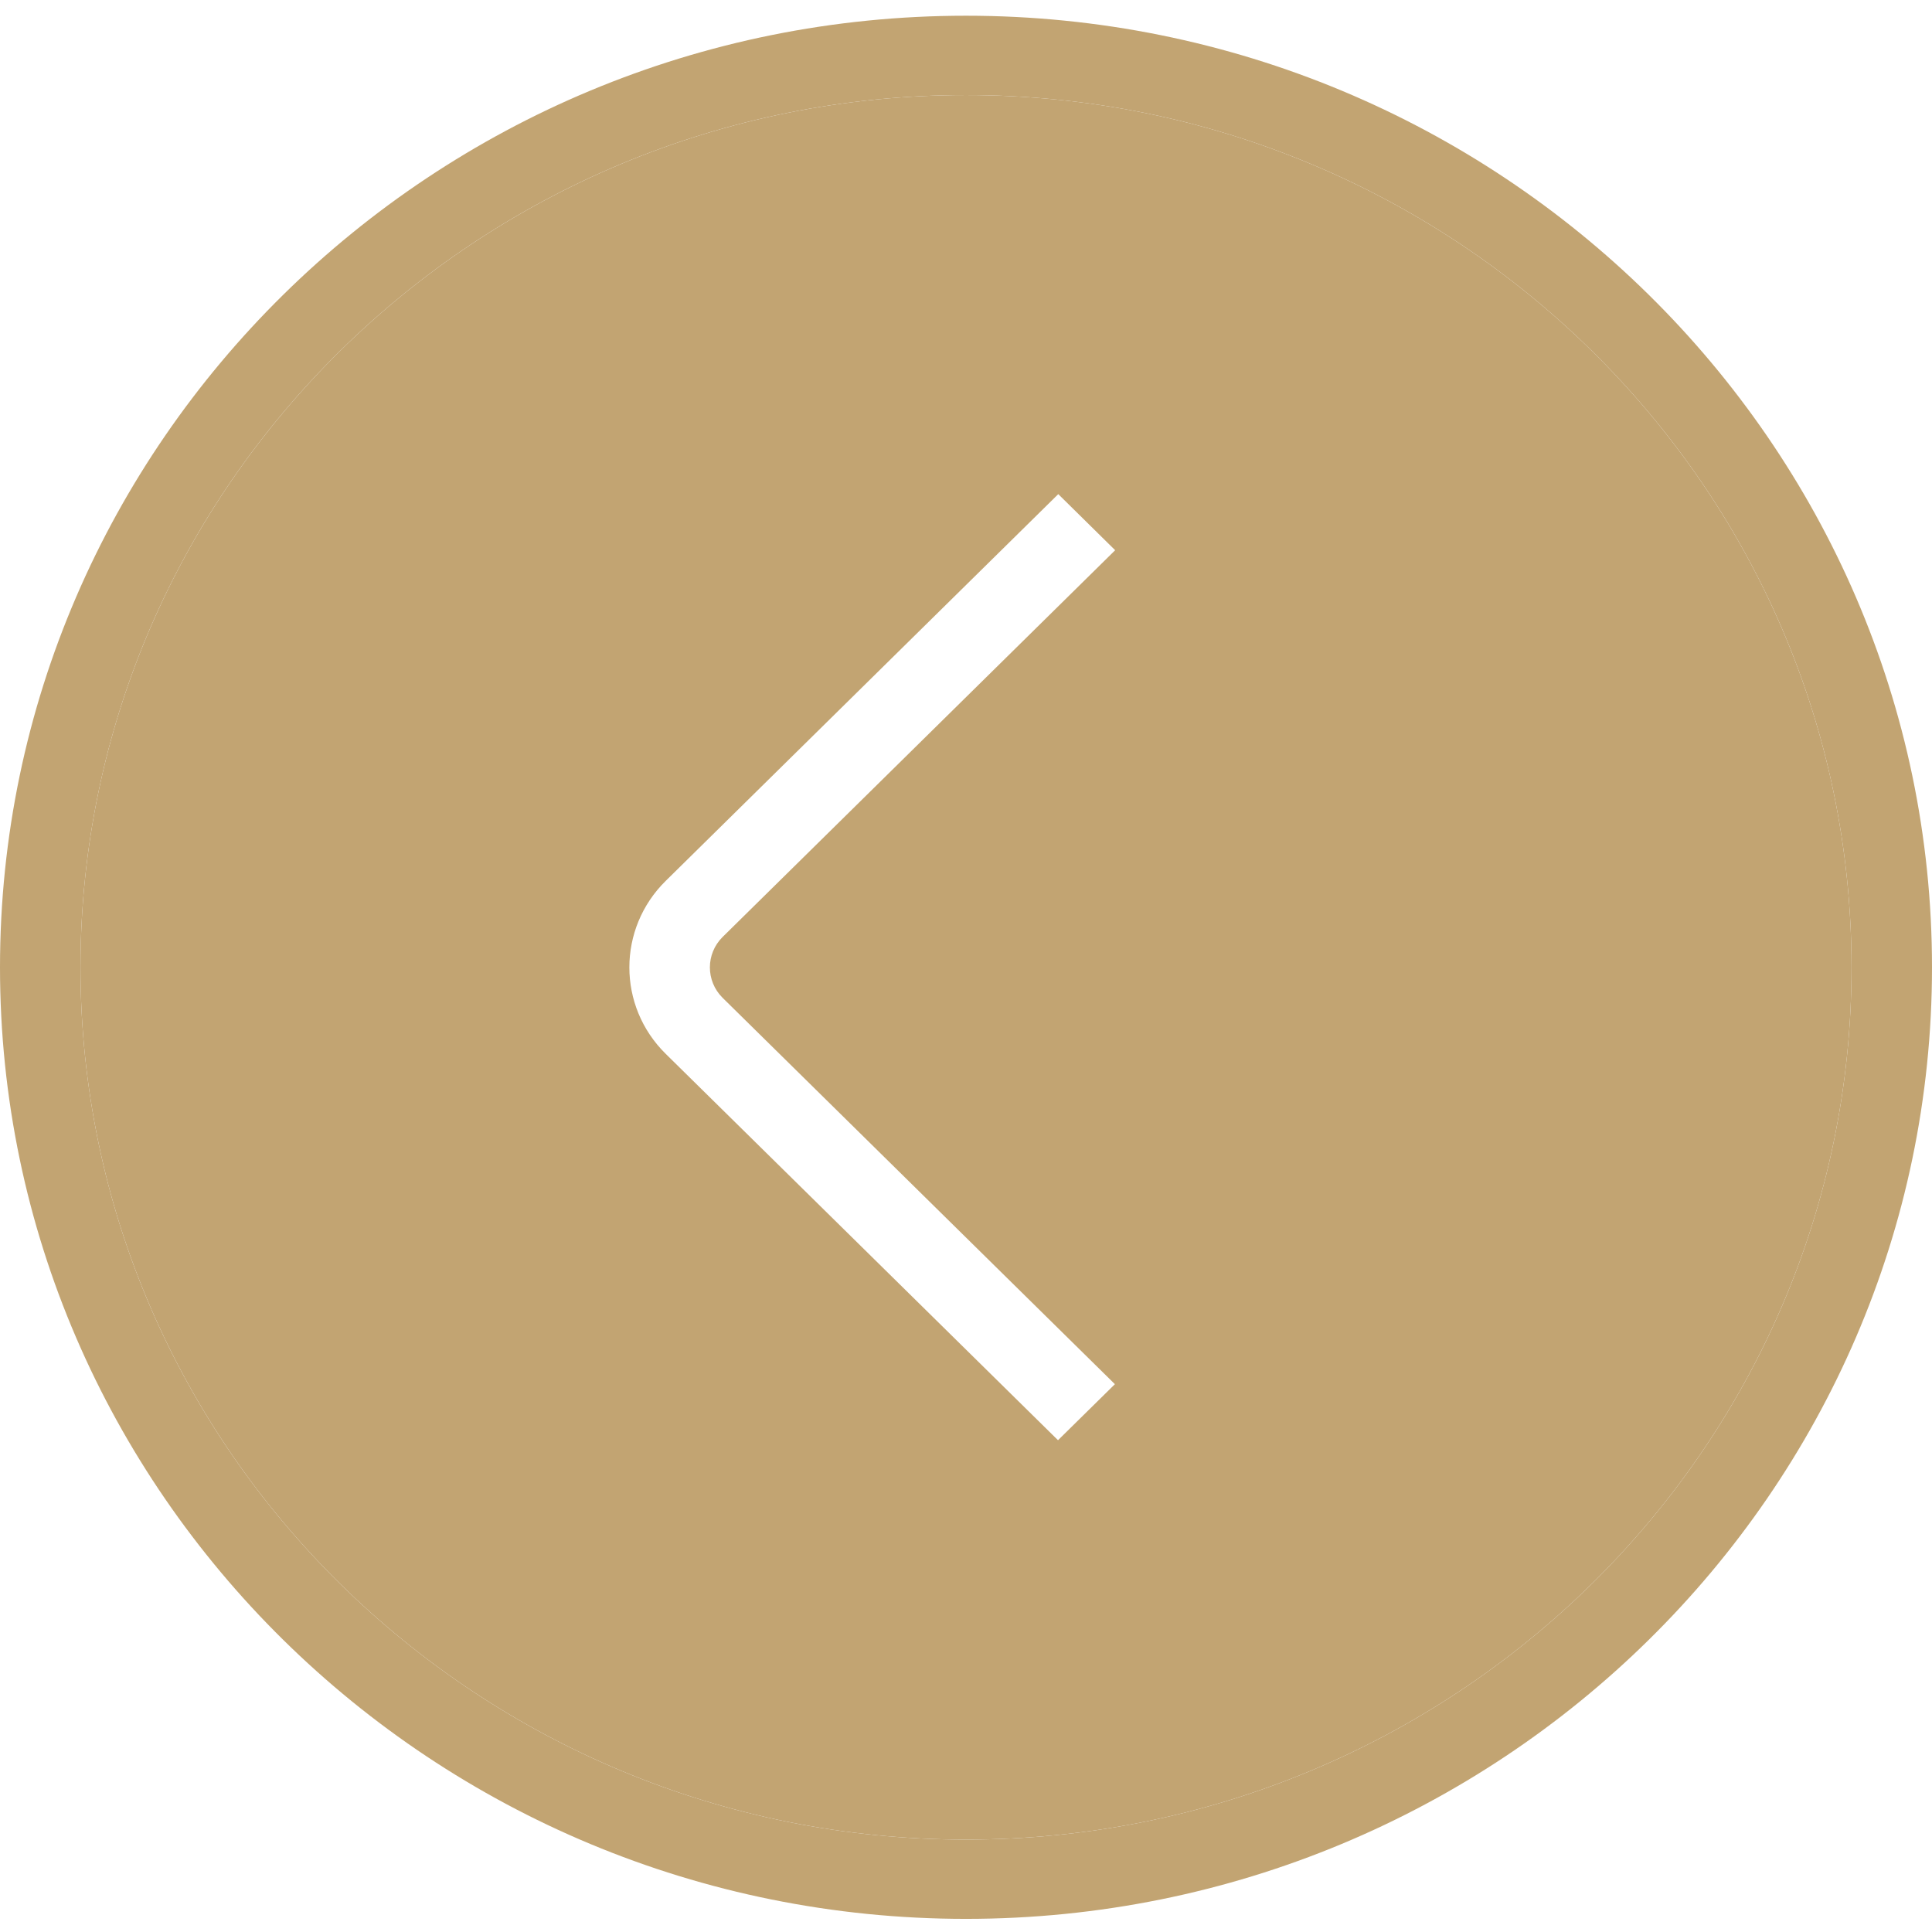
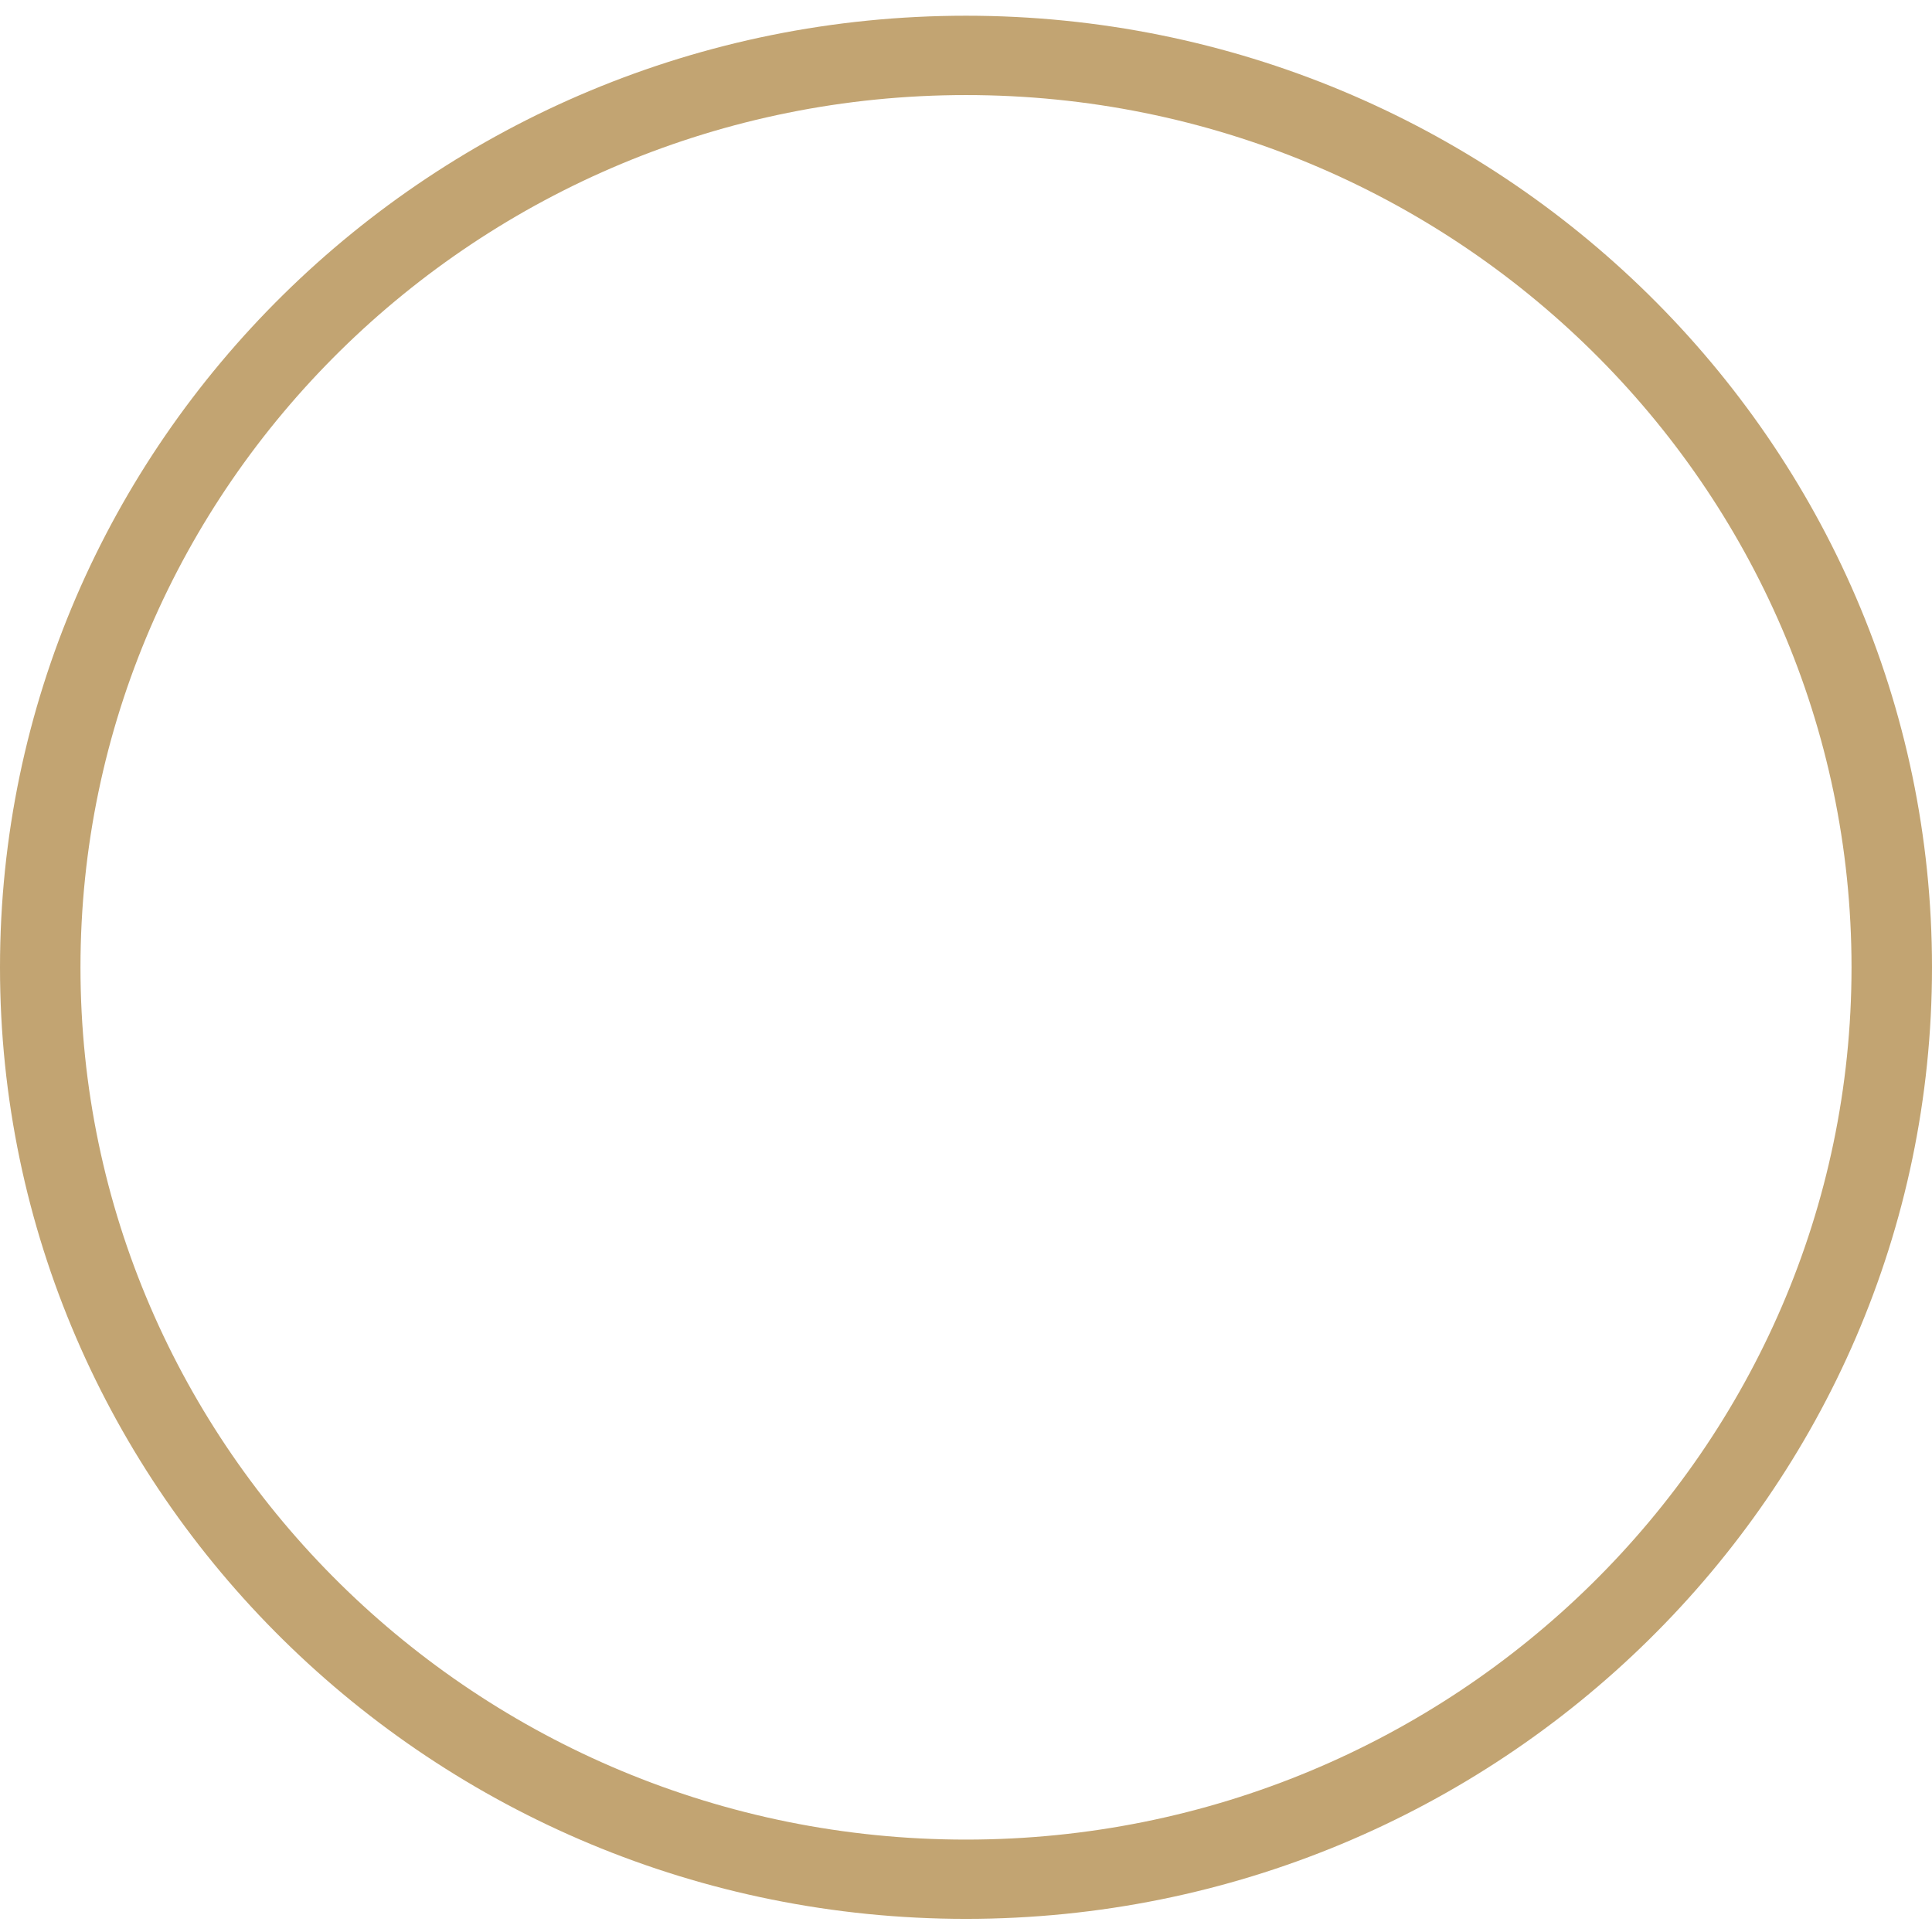
<svg xmlns="http://www.w3.org/2000/svg" width="29" height="29" viewBox="0 0 29 29" fill="none">
  <g clip-path="url(#clip0_96573_311)">
-     <path fill-rule="evenodd" clip-rule="evenodd" d="M14.5 1.427C21.828 1.427 27.792 7.301 27.792 14.52C27.792 21.739 21.828 27.613 14.5 27.613C7.171 27.613 1.208 21.739 1.208 14.52C1.208 7.301 7.171 1.427 14.5 1.427ZM9.993 13.222C9.265 13.939 9.265 15.103 9.993 15.819L15.881 21.618L16.735 20.777L10.847 14.978C10.592 14.726 10.592 14.316 10.847 14.064L16.739 8.259L15.885 7.417L9.993 13.222Z" fill="#C2A472" />
    <path fill-rule="evenodd" clip-rule="evenodd" d="M29 14.52C29 22.396 22.495 28.803 14.5 28.803C6.504 28.803 0 22.396 0 14.52C0 6.644 6.504 0.236 14.5 0.236C22.495 0.236 29 6.644 29 14.52ZM27.792 14.52C27.792 7.301 21.828 1.427 14.5 1.427C7.171 1.427 1.208 7.301 1.208 14.52C1.208 21.739 7.171 27.613 14.5 27.613C21.828 27.613 27.792 21.739 27.792 14.52Z" fill="#C2A472" />
  </g>
  <defs>
    <clipPath id="clip0_96573_311">
      <rect width="29" height="29" fill="white" transform="matrix(-1 0 0 1 29 0)" />
    </clipPath>
  </defs>
</svg>